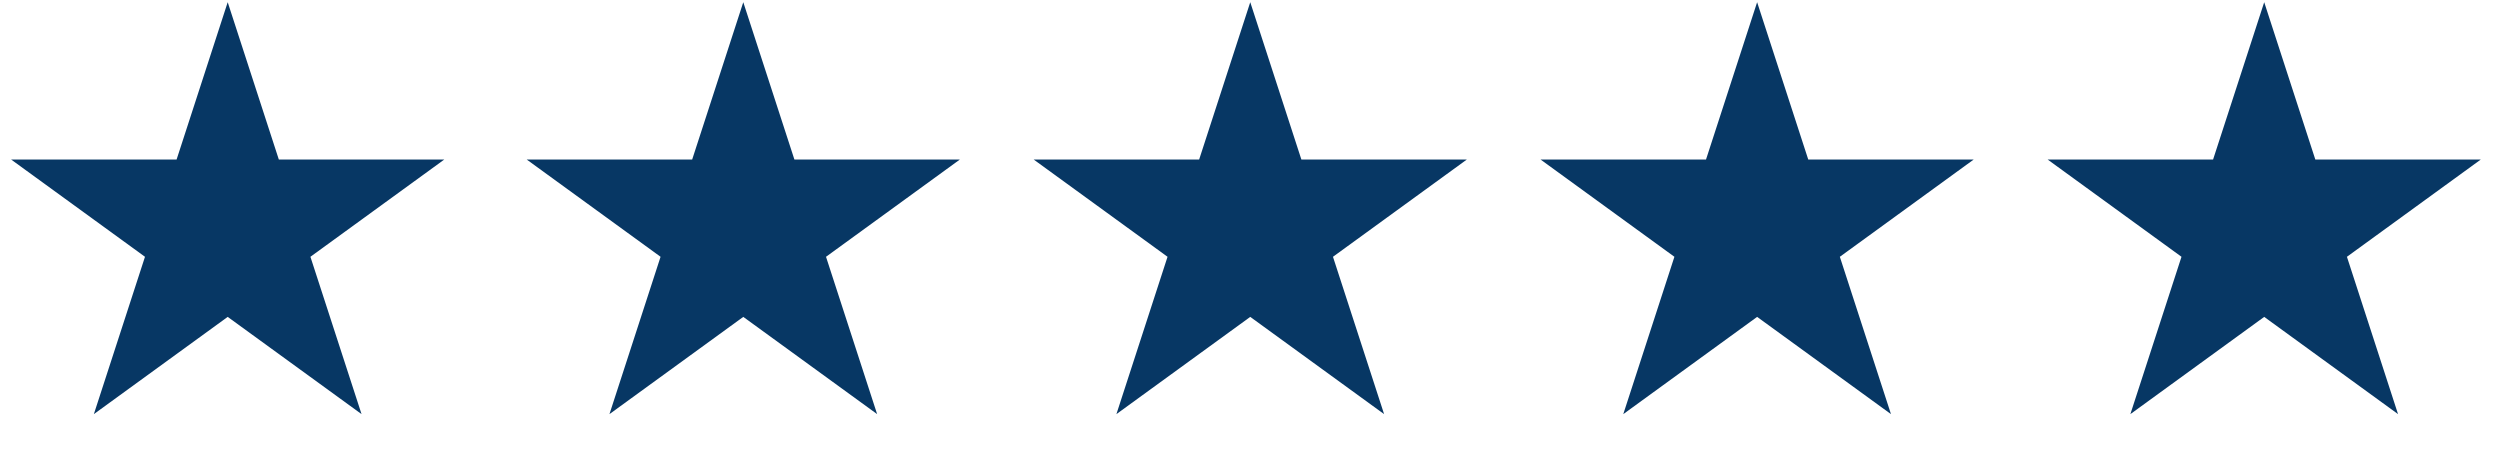
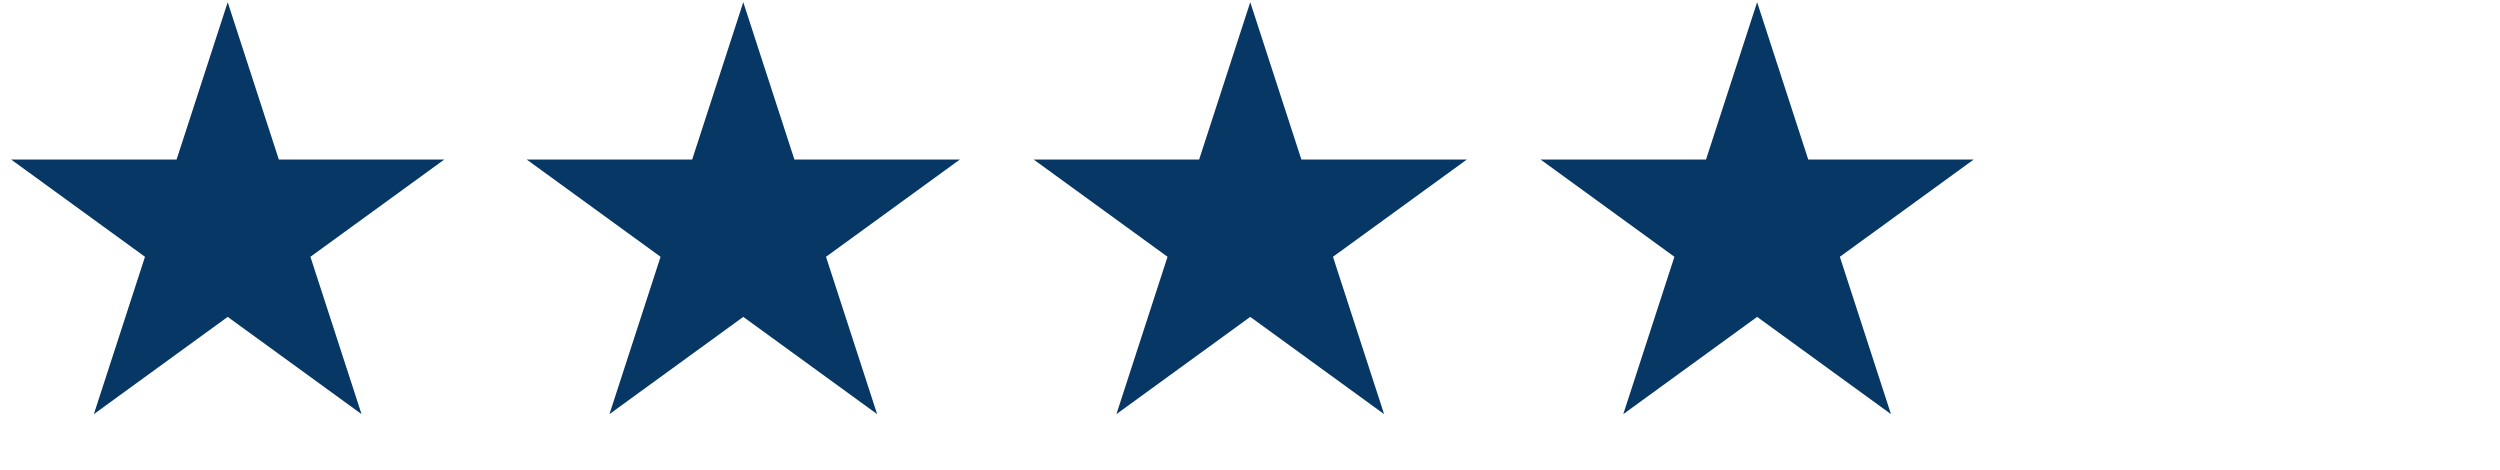
<svg xmlns="http://www.w3.org/2000/svg" width="186" height="35" viewBox="0 0 186 35" fill="none">
  <path d="M16.941 0.164L20.745 11.87L33.053 11.87L23.095 19.105L26.899 30.811L16.941 23.576L6.983 30.811L10.787 19.105L0.829 11.87L13.138 11.87L16.941 0.164Z" fill="#073764" />
  <path d="M55.3 0.164L59.104 11.87L71.412 11.87L61.455 19.105L65.258 30.811L55.3 23.576L45.343 30.811L49.146 19.105L39.188 11.87L51.497 11.87L55.3 0.164Z" fill="#073764" />
  <path d="M93.019 0.164L96.823 11.87L109.131 11.87L99.173 19.105L102.977 30.811L93.019 23.576L83.061 30.811L86.865 19.105L76.907 11.87L89.216 11.87L93.019 0.164Z" fill="#073764" />
  <path d="M130.73 0.164L134.534 11.87L146.842 11.87L136.884 19.105L140.688 30.811L130.73 23.576L120.772 30.811L124.576 19.105L114.618 11.87L126.927 11.87L130.73 0.164Z" fill="#073764" />
-   <path d="M168.457 0.164L172.26 11.87L184.569 11.87L174.611 19.105L178.414 30.811L168.457 23.576L158.499 30.811L162.303 19.105L152.345 11.87L164.653 11.87L168.457 0.164Z" fill="#073764" />
</svg>